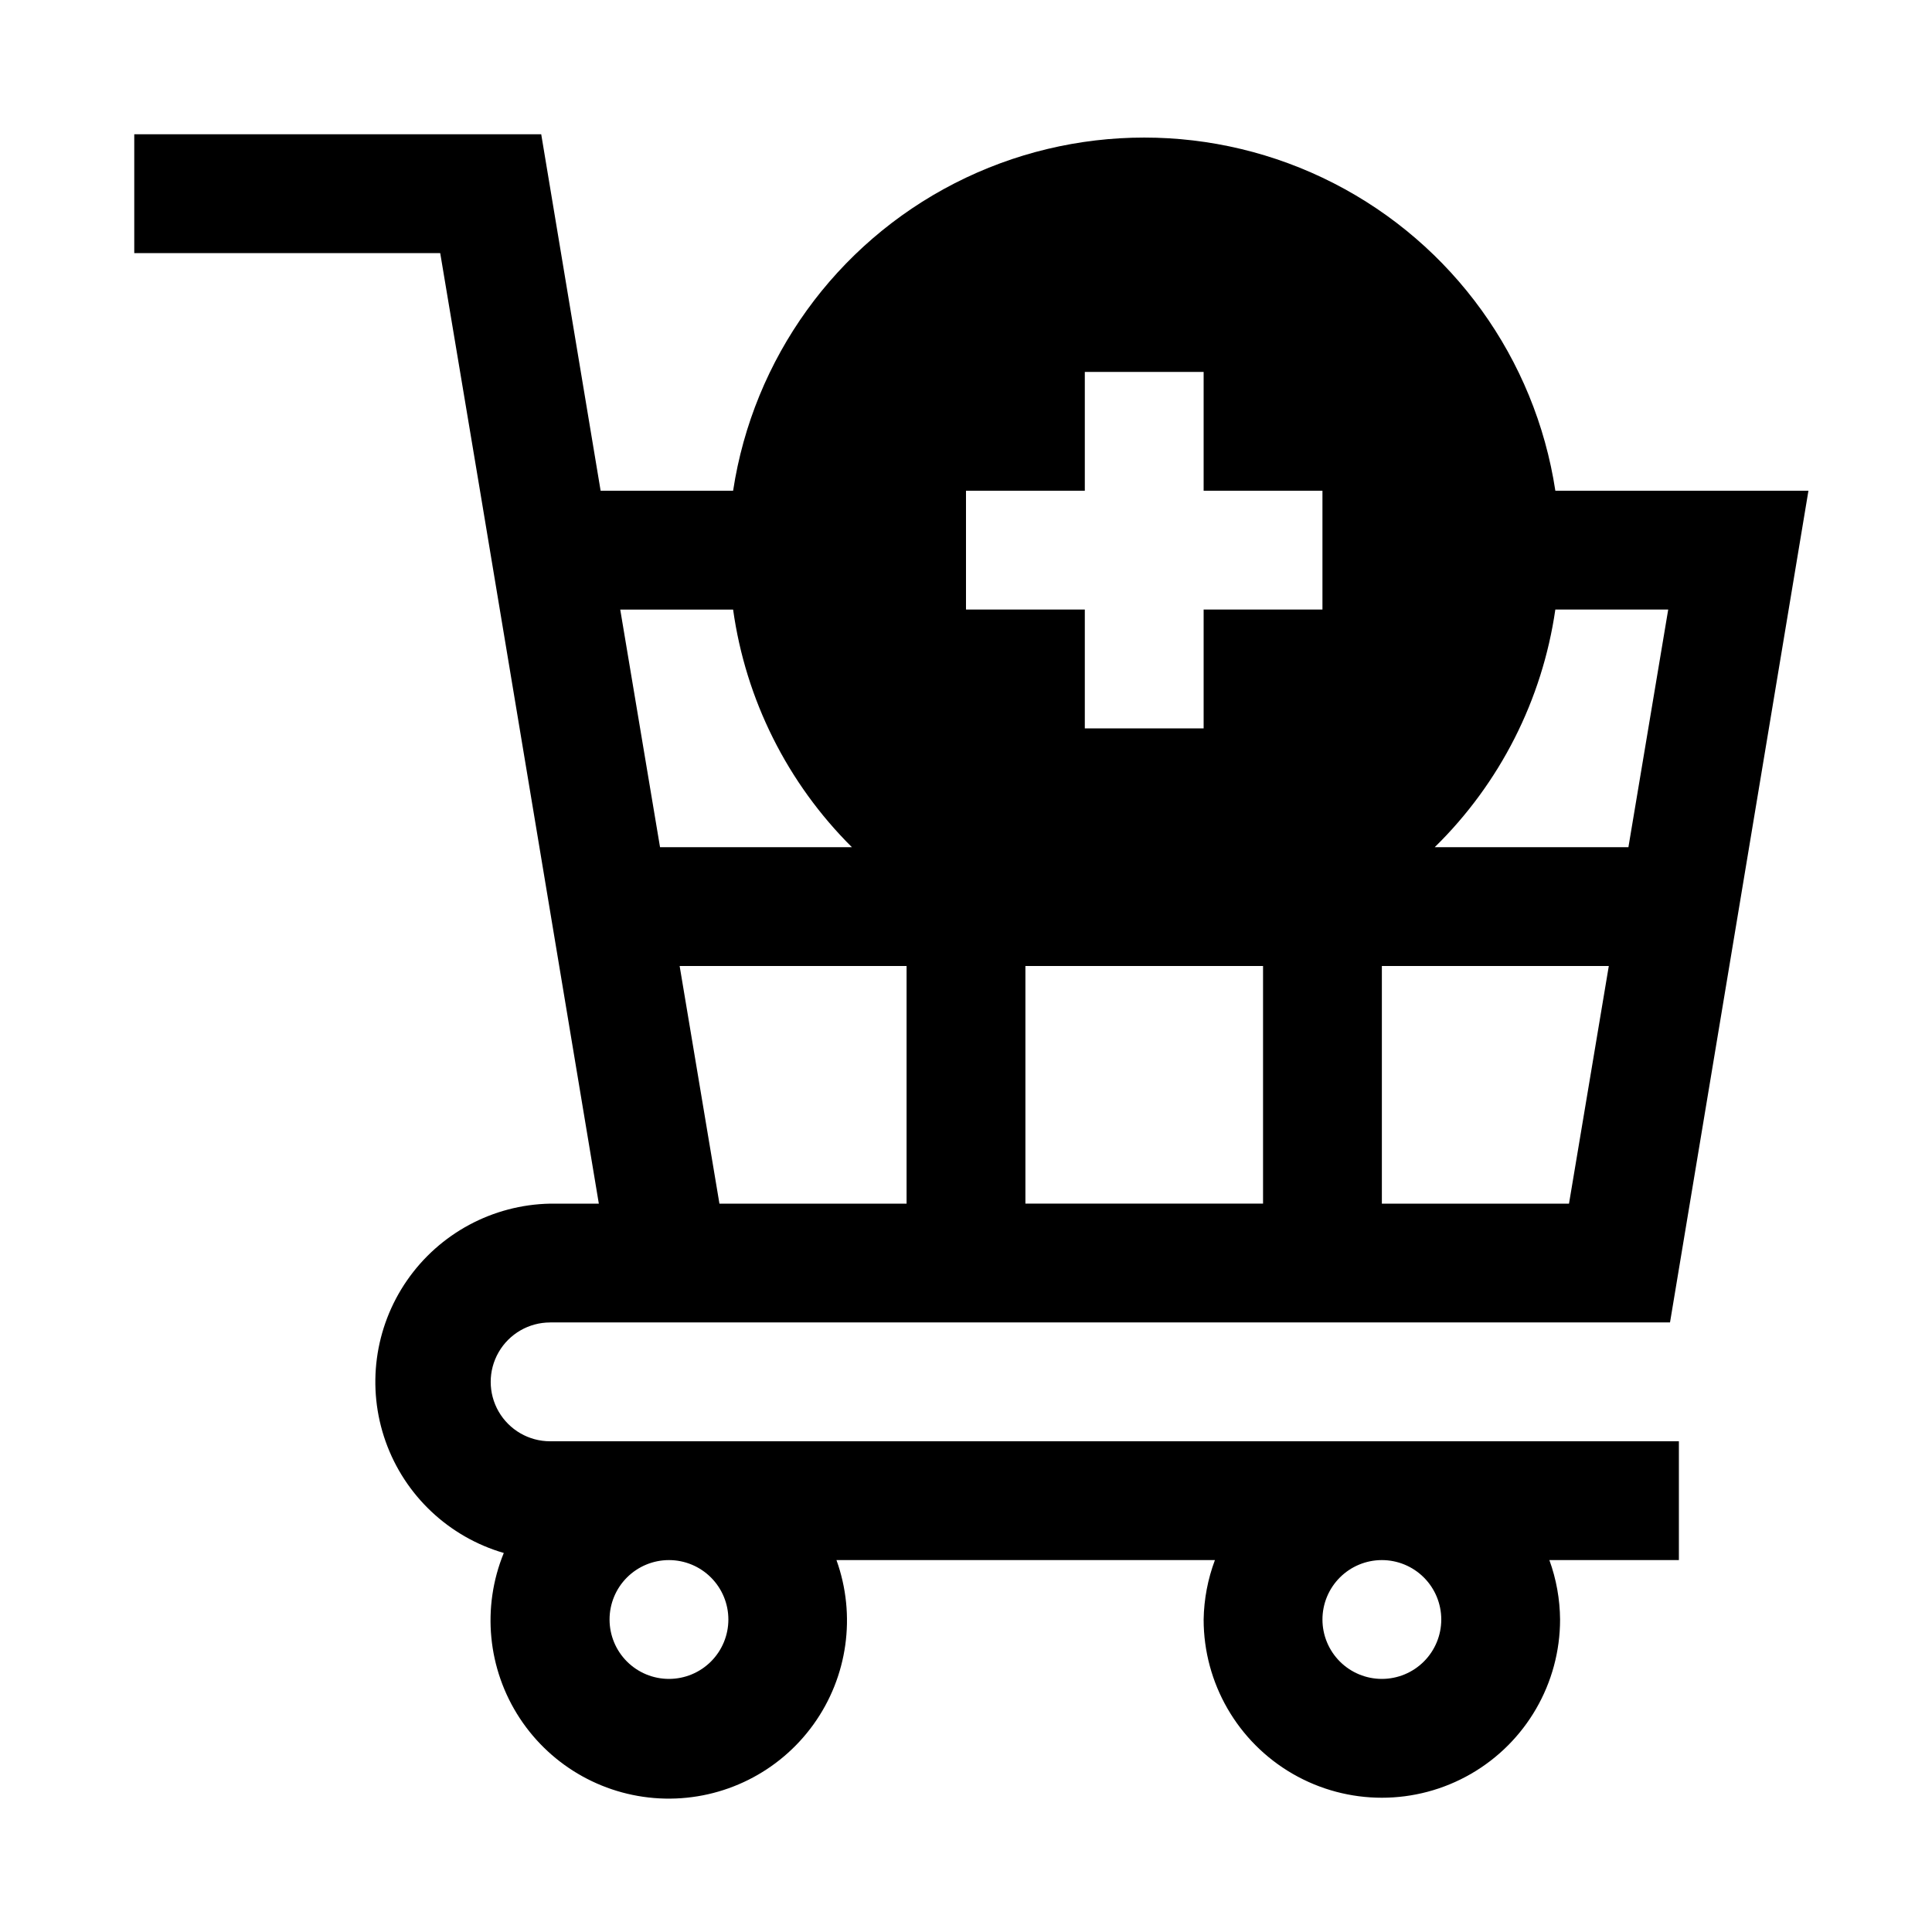
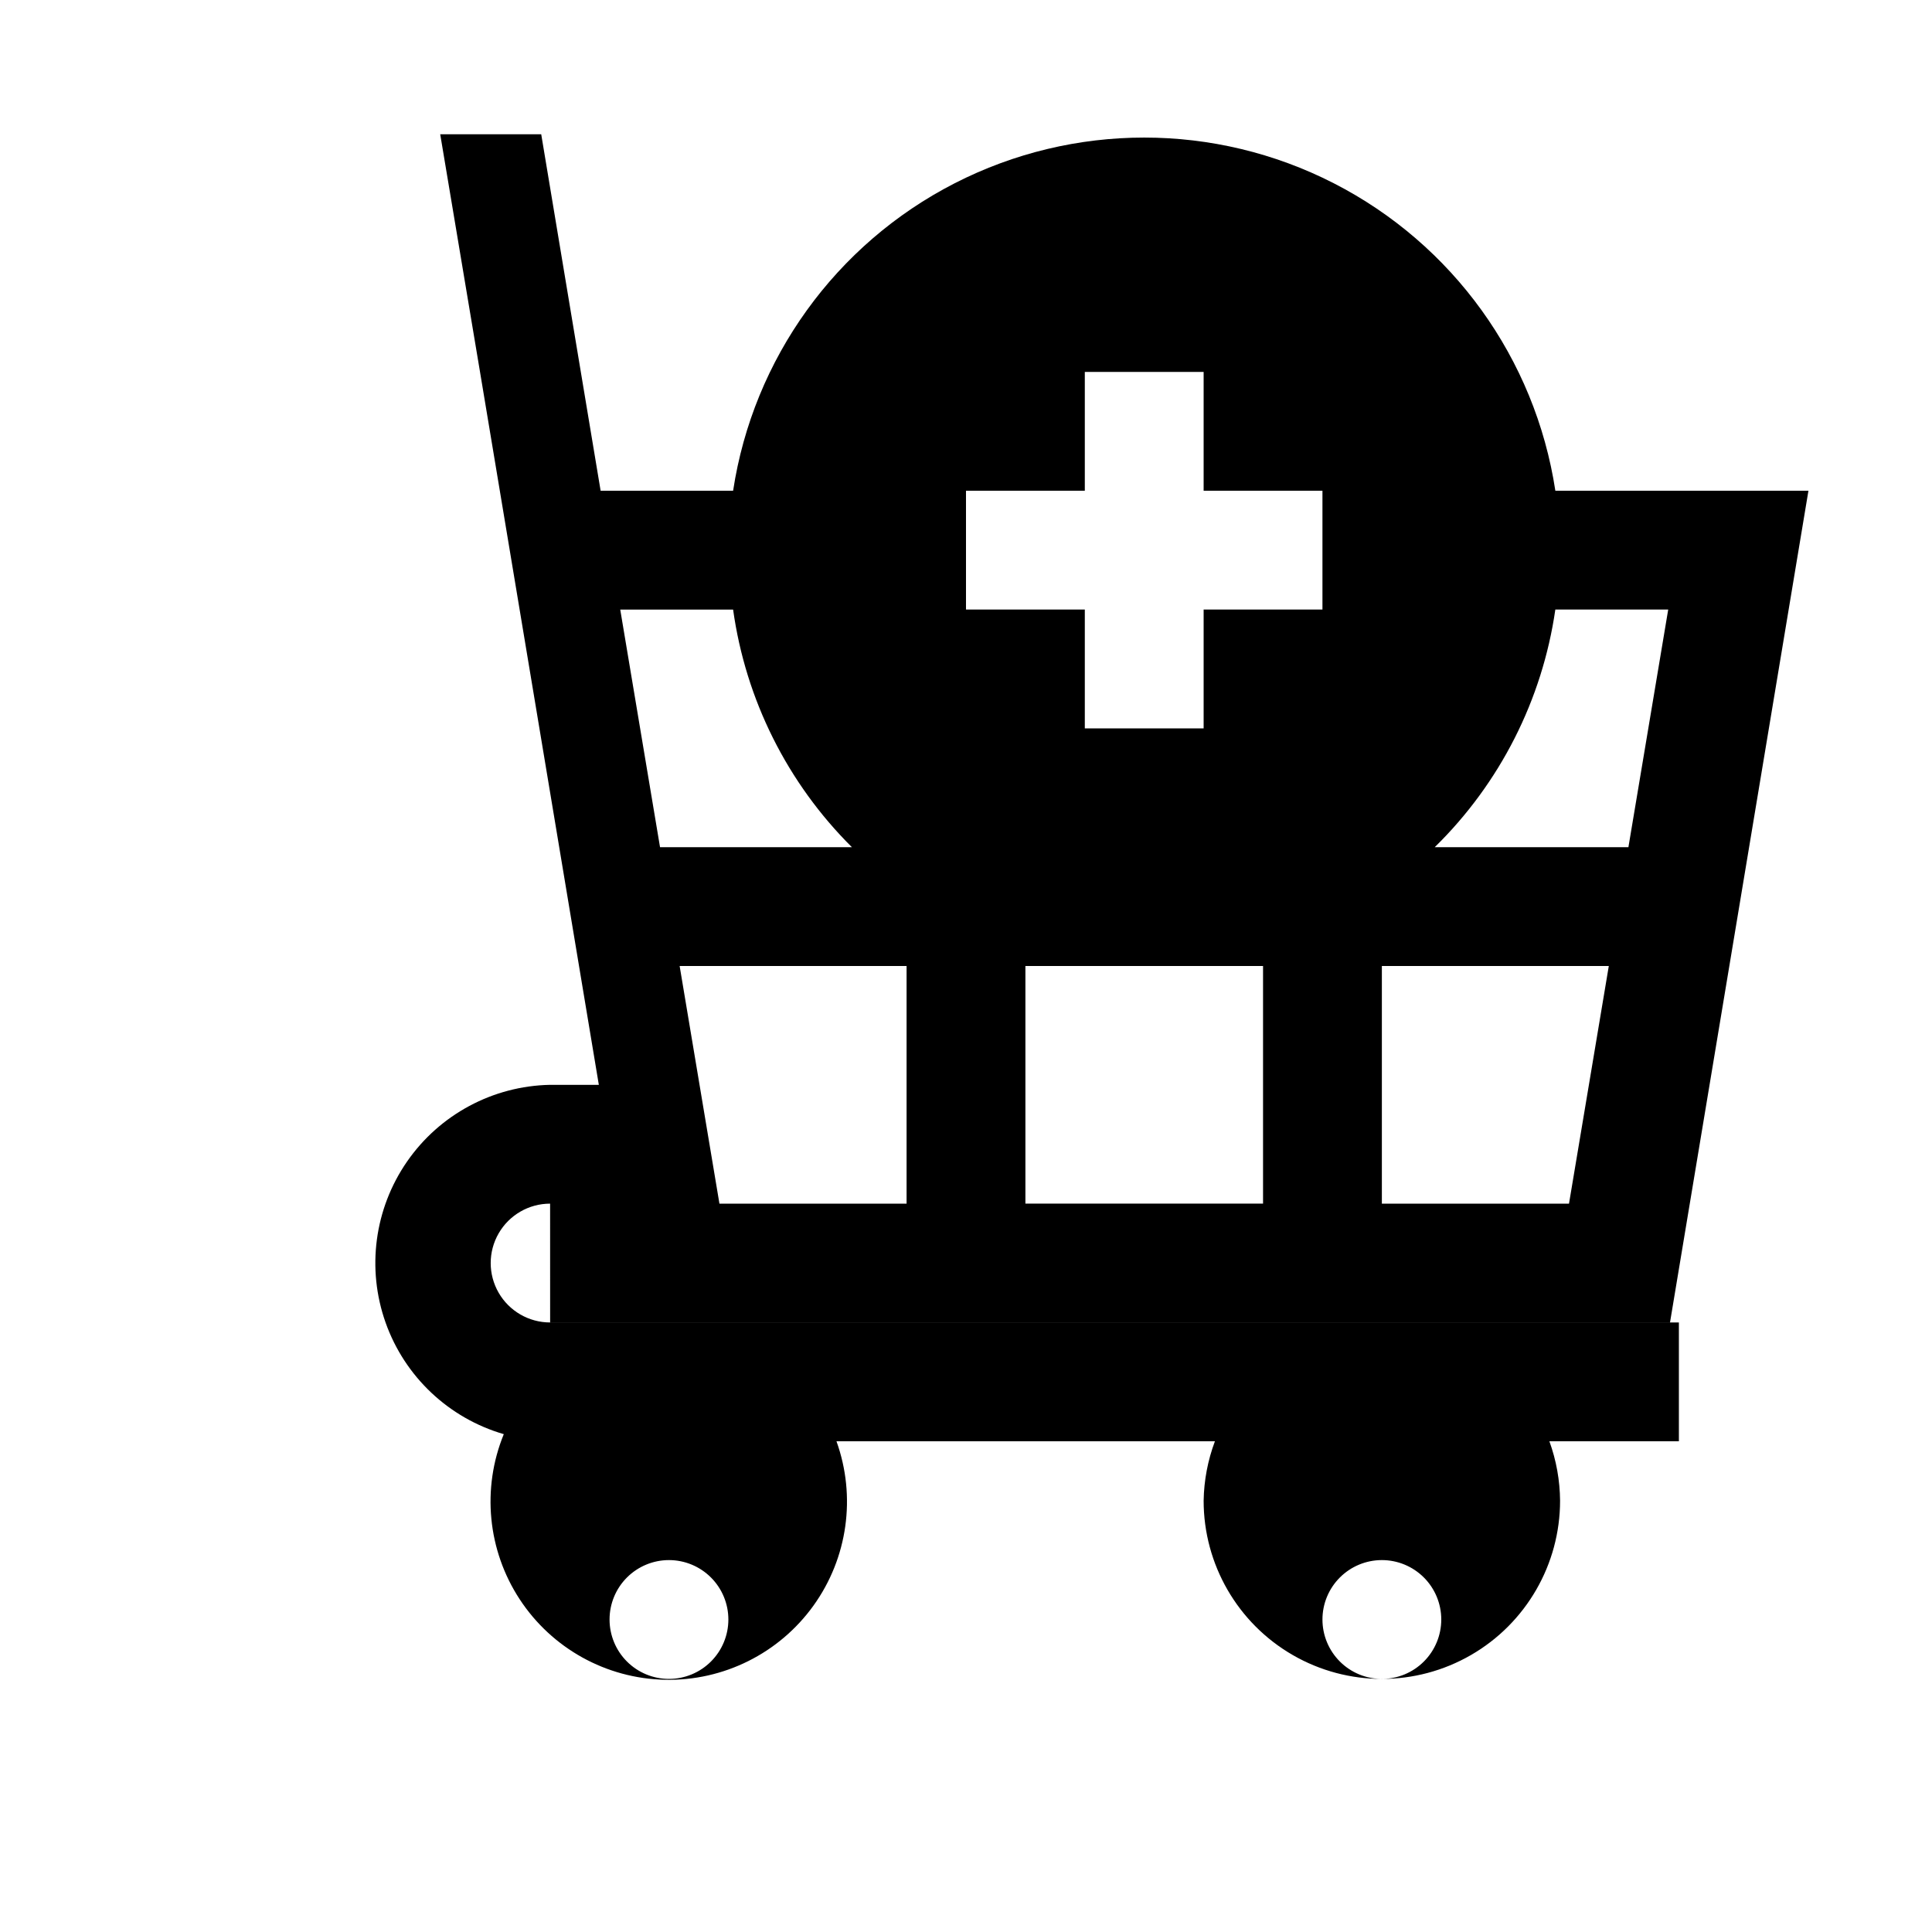
<svg xmlns="http://www.w3.org/2000/svg" fill="#000000" width="800px" height="800px" version="1.1" viewBox="144 144 512 512">
-   <path d="m289.79 494.46h296.78l36.684-220.41h-67.07c-5.34-35.023-27.191-65.344-58.727-81.488-31.535-16.141-68.91-16.141-100.45 0-31.535 16.145-53.387 46.465-58.727 81.488h-35.109l-15.742-94.465h-107.85v31.488h81.082l10.547 62.977 31.488 188.93h-12.91c-15.18 0.293-29.293 7.867-37.93 20.355s-10.746 28.367-5.664 42.676c5.082 14.309 16.734 25.301 31.316 29.543-5.887 14.398-4.305 30.773 4.227 43.781 8.535 13.008 22.926 20.977 38.48 21.309 15.555 0.336 30.273-7.012 39.355-19.641 9.086-12.629 11.367-28.922 6.102-43.562h100.29c-1.887 5.039-2.898 10.367-2.988 15.746 0 16.875 9 32.465 23.613 40.902 14.613 8.438 32.621 8.438 47.234 0s23.613-24.027 23.613-40.902c-0.043-5.371-1-10.695-2.832-15.746h34.32v-31.488h-299.14c-5.625 0-10.82-3-13.633-7.871s-2.812-10.871 0-15.742c2.812-4.871 8.008-7.875 13.633-7.875zm188.93-31.488-62.977 0.004v-62.977h62.977zm77.461-157.44h29.914l-10.547 62.977-51.328 0.004c17.273-16.918 28.504-39.047 31.961-62.977zm-45.973 94.469h60.141l-10.547 62.977h-49.594zm-110.21-125.95h31.488v-31.488h31.488v31.488h31.488v31.488h-31.488v31.488h-31.488v-31.488h-31.488zm-15.746 188.93h-49.594l-10.547-62.977h60.141zm-45.973-157.44c3.328 23.871 14.391 45.992 31.488 62.977h-50.852l-10.547-62.977zm171.93 251.9c4.176 0 8.18 1.66 11.133 4.613s4.609 6.957 4.609 11.133c0 4.176-1.656 8.18-4.609 11.133s-6.957 4.609-11.133 4.609-8.18-1.656-11.133-4.609-4.613-6.957-4.613-11.133c0-4.176 1.66-8.18 4.613-11.133s6.957-4.613 11.133-4.613zm-188.93 0c4.176 0 8.18 1.66 11.133 4.613s4.613 6.957 4.613 11.133c0 4.176-1.66 8.18-4.613 11.133s-6.957 4.609-11.133 4.609c-4.176 0-8.18-1.656-11.133-4.609s-4.609-6.957-4.609-11.133c0-4.176 1.656-8.18 4.609-11.133s6.957-4.613 11.133-4.613z" />
+   <path d="m289.79 494.46h296.78l36.684-220.41h-67.07c-5.34-35.023-27.191-65.344-58.727-81.488-31.535-16.141-68.91-16.141-100.45 0-31.535 16.145-53.387 46.465-58.727 81.488h-35.109l-15.742-94.465h-107.85h81.082l10.547 62.977 31.488 188.93h-12.91c-15.18 0.293-29.293 7.867-37.93 20.355s-10.746 28.367-5.664 42.676c5.082 14.309 16.734 25.301 31.316 29.543-5.887 14.398-4.305 30.773 4.227 43.781 8.535 13.008 22.926 20.977 38.48 21.309 15.555 0.336 30.273-7.012 39.355-19.641 9.086-12.629 11.367-28.922 6.102-43.562h100.29c-1.887 5.039-2.898 10.367-2.988 15.746 0 16.875 9 32.465 23.613 40.902 14.613 8.438 32.621 8.438 47.234 0s23.613-24.027 23.613-40.902c-0.043-5.371-1-10.695-2.832-15.746h34.32v-31.488h-299.14c-5.625 0-10.82-3-13.633-7.871s-2.812-10.871 0-15.742c2.812-4.871 8.008-7.875 13.633-7.875zm188.93-31.488-62.977 0.004v-62.977h62.977zm77.461-157.44h29.914l-10.547 62.977-51.328 0.004c17.273-16.918 28.504-39.047 31.961-62.977zm-45.973 94.469h60.141l-10.547 62.977h-49.594zm-110.21-125.95h31.488v-31.488h31.488v31.488h31.488v31.488h-31.488v31.488h-31.488v-31.488h-31.488zm-15.746 188.93h-49.594l-10.547-62.977h60.141zm-45.973-157.44c3.328 23.871 14.391 45.992 31.488 62.977h-50.852l-10.547-62.977zm171.93 251.9c4.176 0 8.18 1.66 11.133 4.613s4.609 6.957 4.609 11.133c0 4.176-1.656 8.18-4.609 11.133s-6.957 4.609-11.133 4.609-8.18-1.656-11.133-4.609-4.613-6.957-4.613-11.133c0-4.176 1.66-8.18 4.613-11.133s6.957-4.613 11.133-4.613zm-188.93 0c4.176 0 8.18 1.66 11.133 4.613s4.613 6.957 4.613 11.133c0 4.176-1.66 8.18-4.613 11.133s-6.957 4.609-11.133 4.609c-4.176 0-8.18-1.656-11.133-4.609s-4.609-6.957-4.609-11.133c0-4.176 1.656-8.18 4.609-11.133s6.957-4.613 11.133-4.613z" />
</svg>